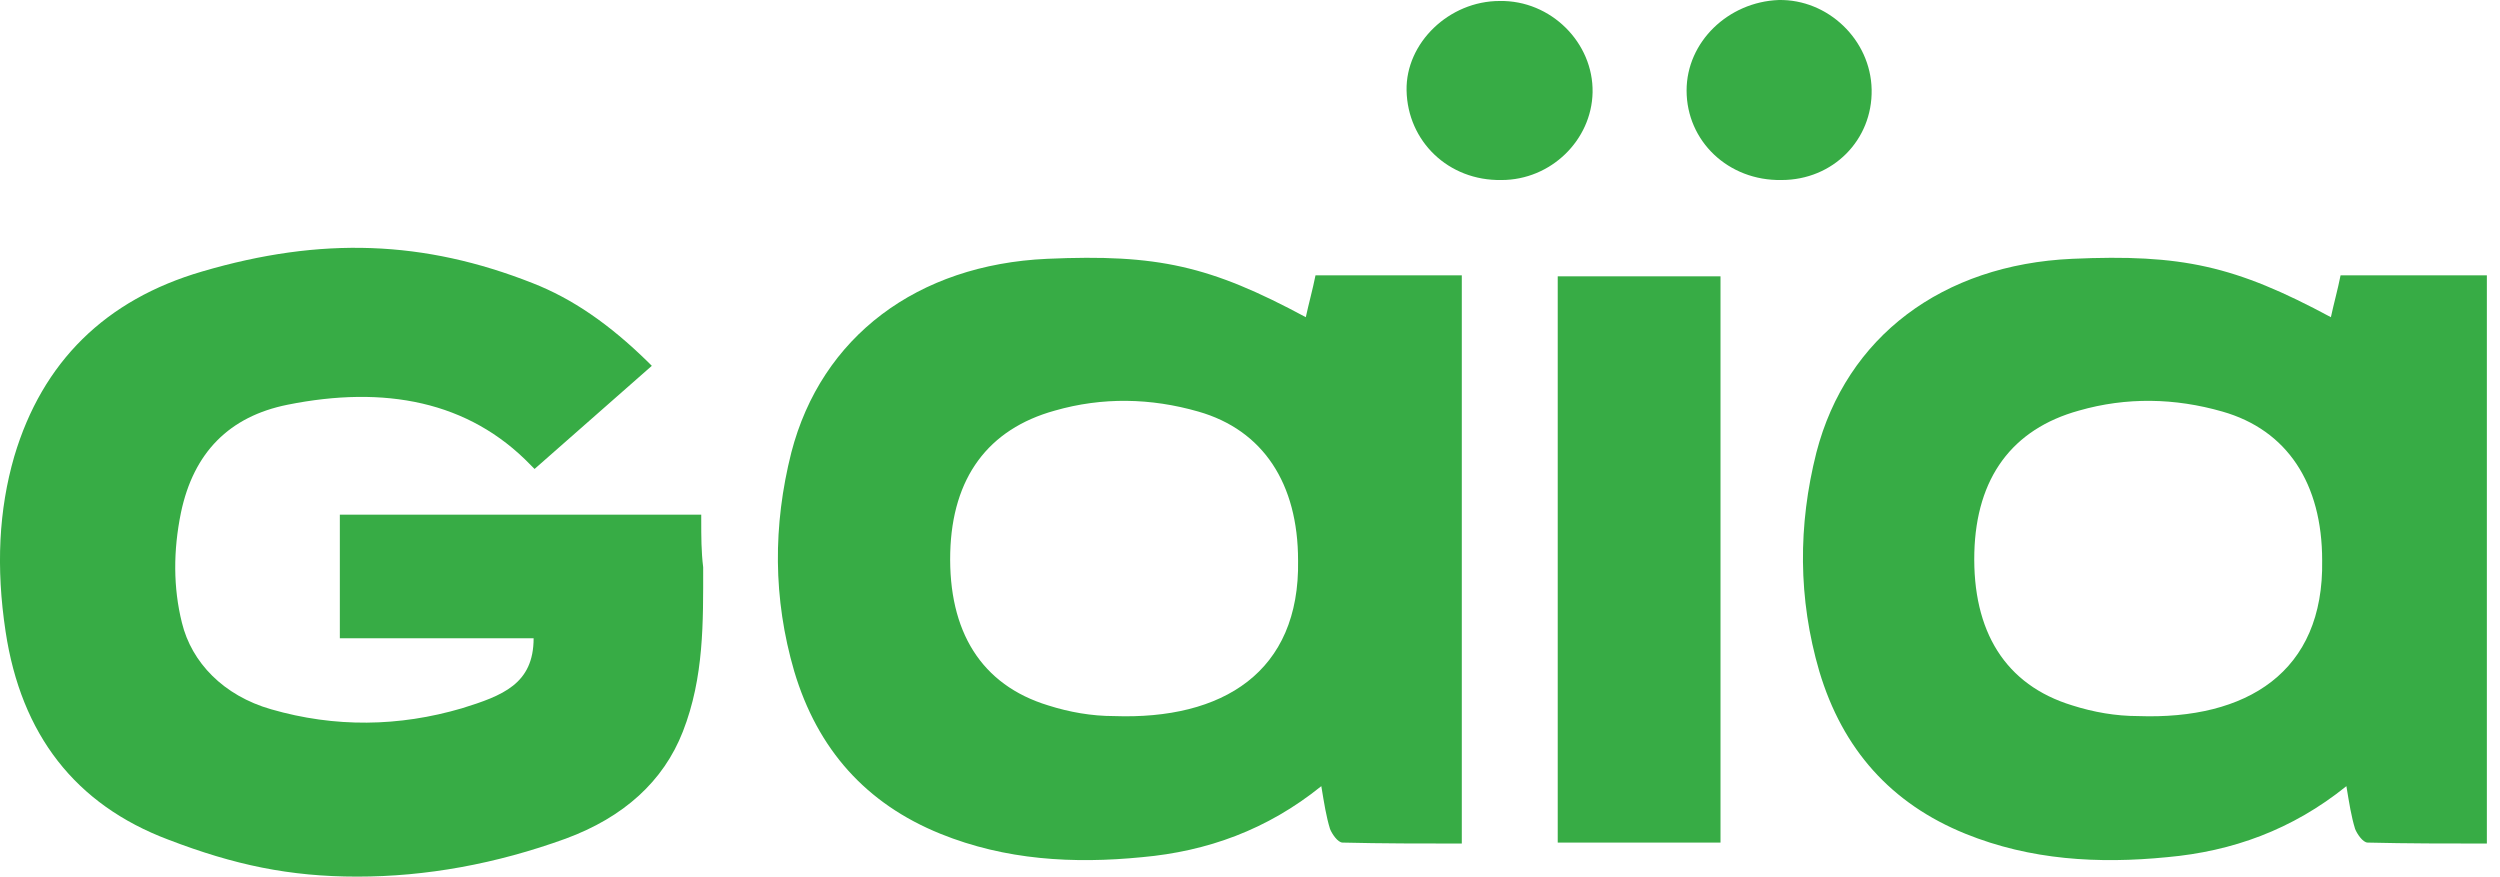
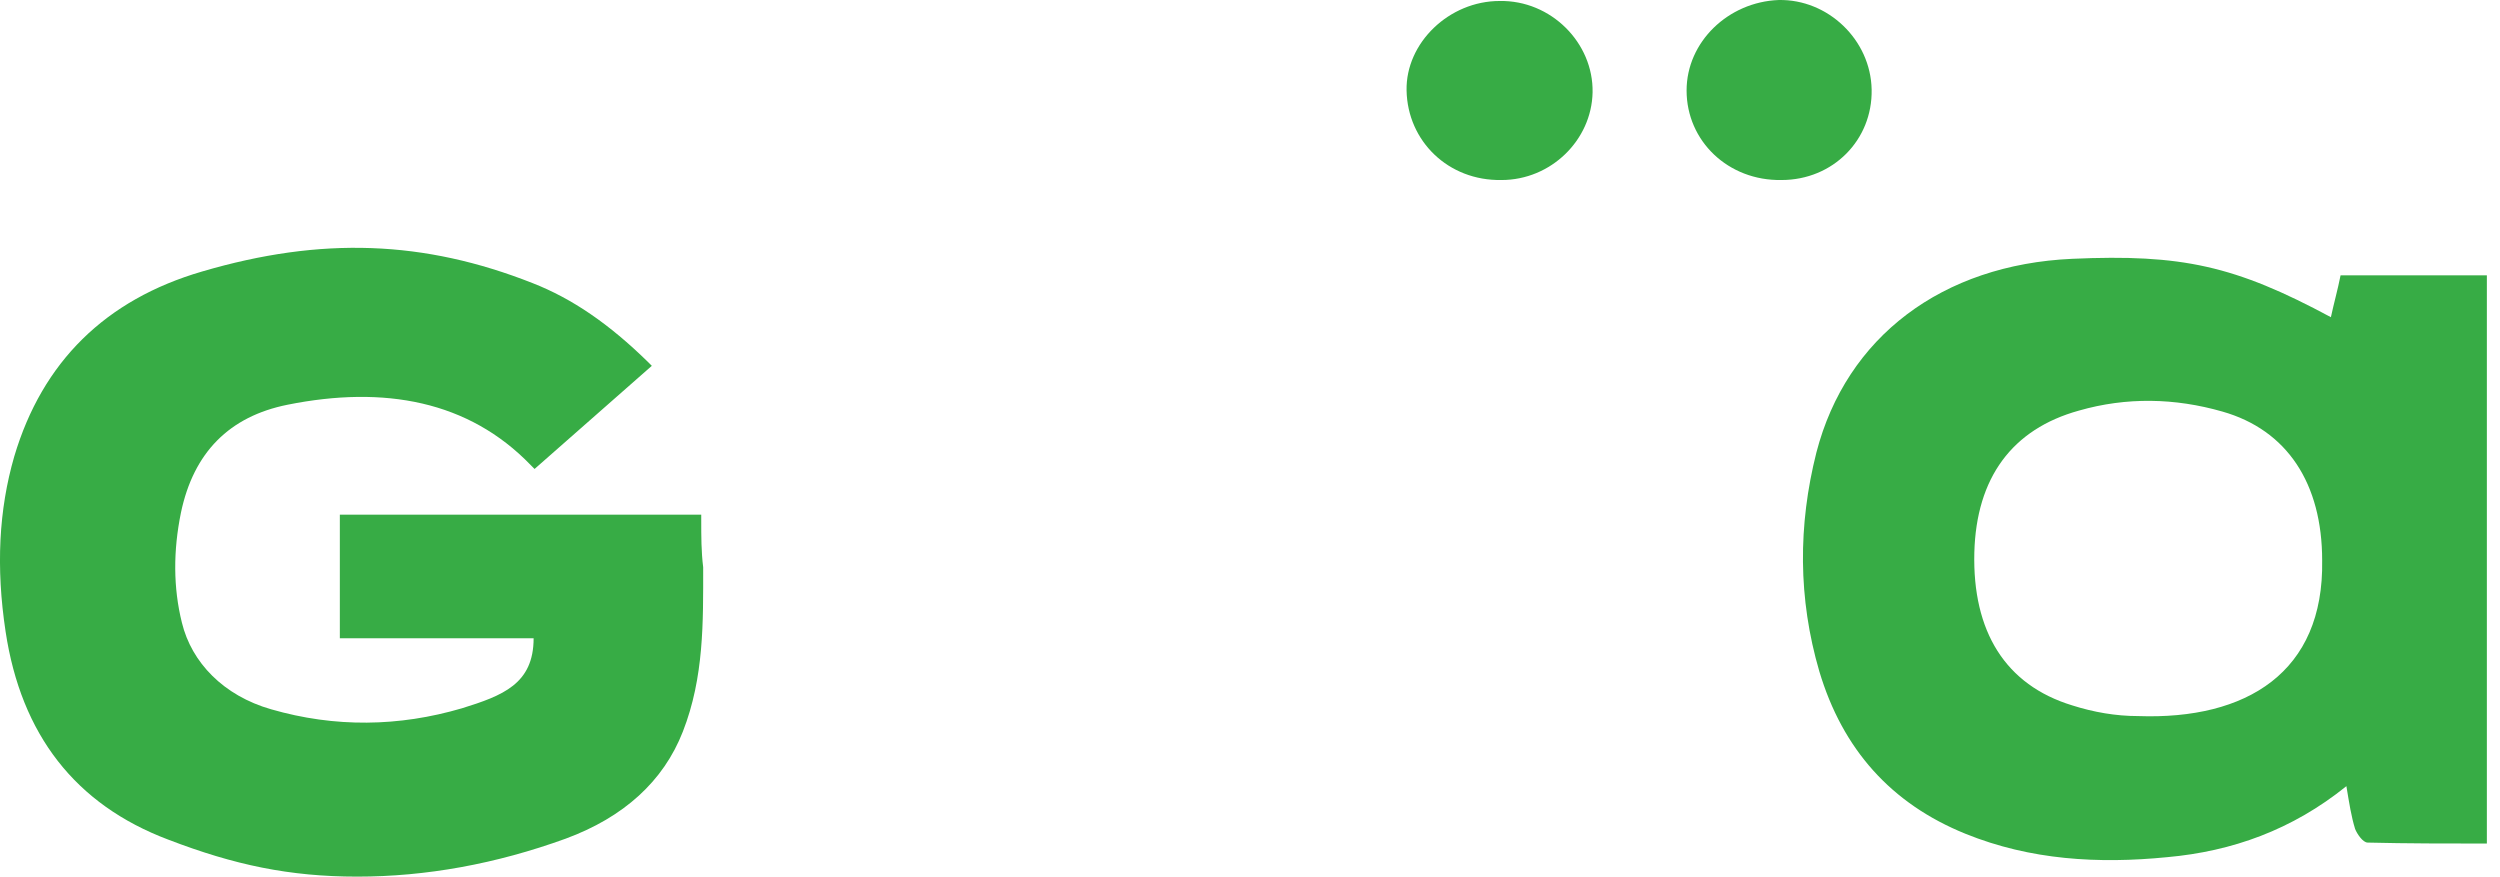
<svg xmlns="http://www.w3.org/2000/svg" fill="none" height="54" viewBox="0 0 154 54" width="154">
  <g fill="#37ac45">
    <path d="m143.045 34.522c0-4.735-2.148-8.031-6.147-9.17-2.924-.839-5.908-.899-8.833-.06-4.118 1.139-6.326 4.135-6.446 8.75-.119 4.855 1.91 8.151 6.028 9.409 1.313.419 2.686.659 4.059.659 6.684.24 11.459-2.697 11.339-9.589zm.538-14.983c.179-.839.417-1.678.596-2.577h9.012v35.001c-2.447 0-4.893 0-7.34-.06-.299 0-.657-.539-.776-.839-.239-.779-.358-1.558-.537-2.637-3.343 2.697-7.043 4.016-11.042 4.375-4.237.419-8.415.18-12.414-1.438-4.595-1.858-7.579-5.214-9.012-10.009-1.313-4.495-1.313-8.99-.179-13.485 1.85-7.132 7.759-11.567 15.756-11.927 6.744-.3 10.027.419 15.936 3.596z" />
-     <path d="m105.983 17.022h-10.027v34.881h10.027z" />
-     <path d="m92.494 11.089c-3.283.06-5.789-2.397-5.849-5.514-.06-2.937 2.626-5.514 5.729-5.514 3.163-.06 5.789 2.577 5.729 5.634-.06 2.937-2.566 5.394-5.61 5.394z" />
+     <path d="m92.494 11.089c-3.283.06-5.789-2.397-5.849-5.514-.06-2.937 2.626-5.514 5.729-5.514 3.163-.06 5.789 2.577 5.729 5.634-.06 2.937-2.566 5.394-5.61 5.394" />
    <path d="m115.293 5.515c.06 3.116-2.387 5.574-5.55 5.574-3.283.06-5.849-2.397-5.849-5.514 0-2.997 2.566-5.454 5.67-5.574 3.044-.06 5.67 2.457 5.729 5.514z" />
    <path d="m43.196 32.065v-.36h-22.262v7.611h11.937c0 2.817-1.91 3.536-4.417 4.315-3.879 1.139-7.818 1.199-11.758.06-2.924-.839-4.894-2.877-5.491-5.334-.537-2.158-.537-4.435-.06-6.772.776-3.716 2.984-5.933 6.565-6.653 5.968-1.199 11.161-.24 14.98 3.716l.239.24 7.222-6.353-.239-.24c-2.387-2.337-4.655-3.896-7.102-4.854-6.684-2.637-13.011-2.877-20.352-.719-5.968 1.738-9.848 5.574-11.578 11.387-.955 3.296-1.134 6.832-.537 10.788.955 6.353 4.297 10.668 10.027 12.826 4.058 1.558 7.46 2.277 11.638 2.277 4.237 0 8.535-.779 12.832-2.337 3.581-1.319 6.028-3.536 7.222-6.593 1.313-3.356 1.253-6.772 1.253-10.129-.119-.959-.119-1.918-.119-2.877z" />
-     <path d="m79.961 34.522c0-4.735-2.149-8.031-6.147-9.17-2.924-.839-5.909-.899-8.833-.06-4.118 1.139-6.326 4.135-6.446 8.75-.119 4.855 1.91 8.151 6.028 9.409 1.313.419 2.686.659 4.059.659 6.684.24 11.459-2.697 11.34-9.589zm.477-14.983c.179-.839.418-1.678.597-2.577h9.012v35.001c-2.447 0-4.894 0-7.341-.06-.298 0-.657-.539-.776-.839-.239-.779-.358-1.558-.537-2.637-3.342 2.697-7.043 4.016-11.041 4.375-4.237.419-8.415.18-12.414-1.438-4.596-1.858-7.58-5.214-9.012-10.009-1.313-4.495-1.313-8.99-.179-13.485 1.85-7.132 7.759-11.567 15.756-11.927 6.804-.3 10.027.419 15.935 3.596z" />
  </g>
</svg>